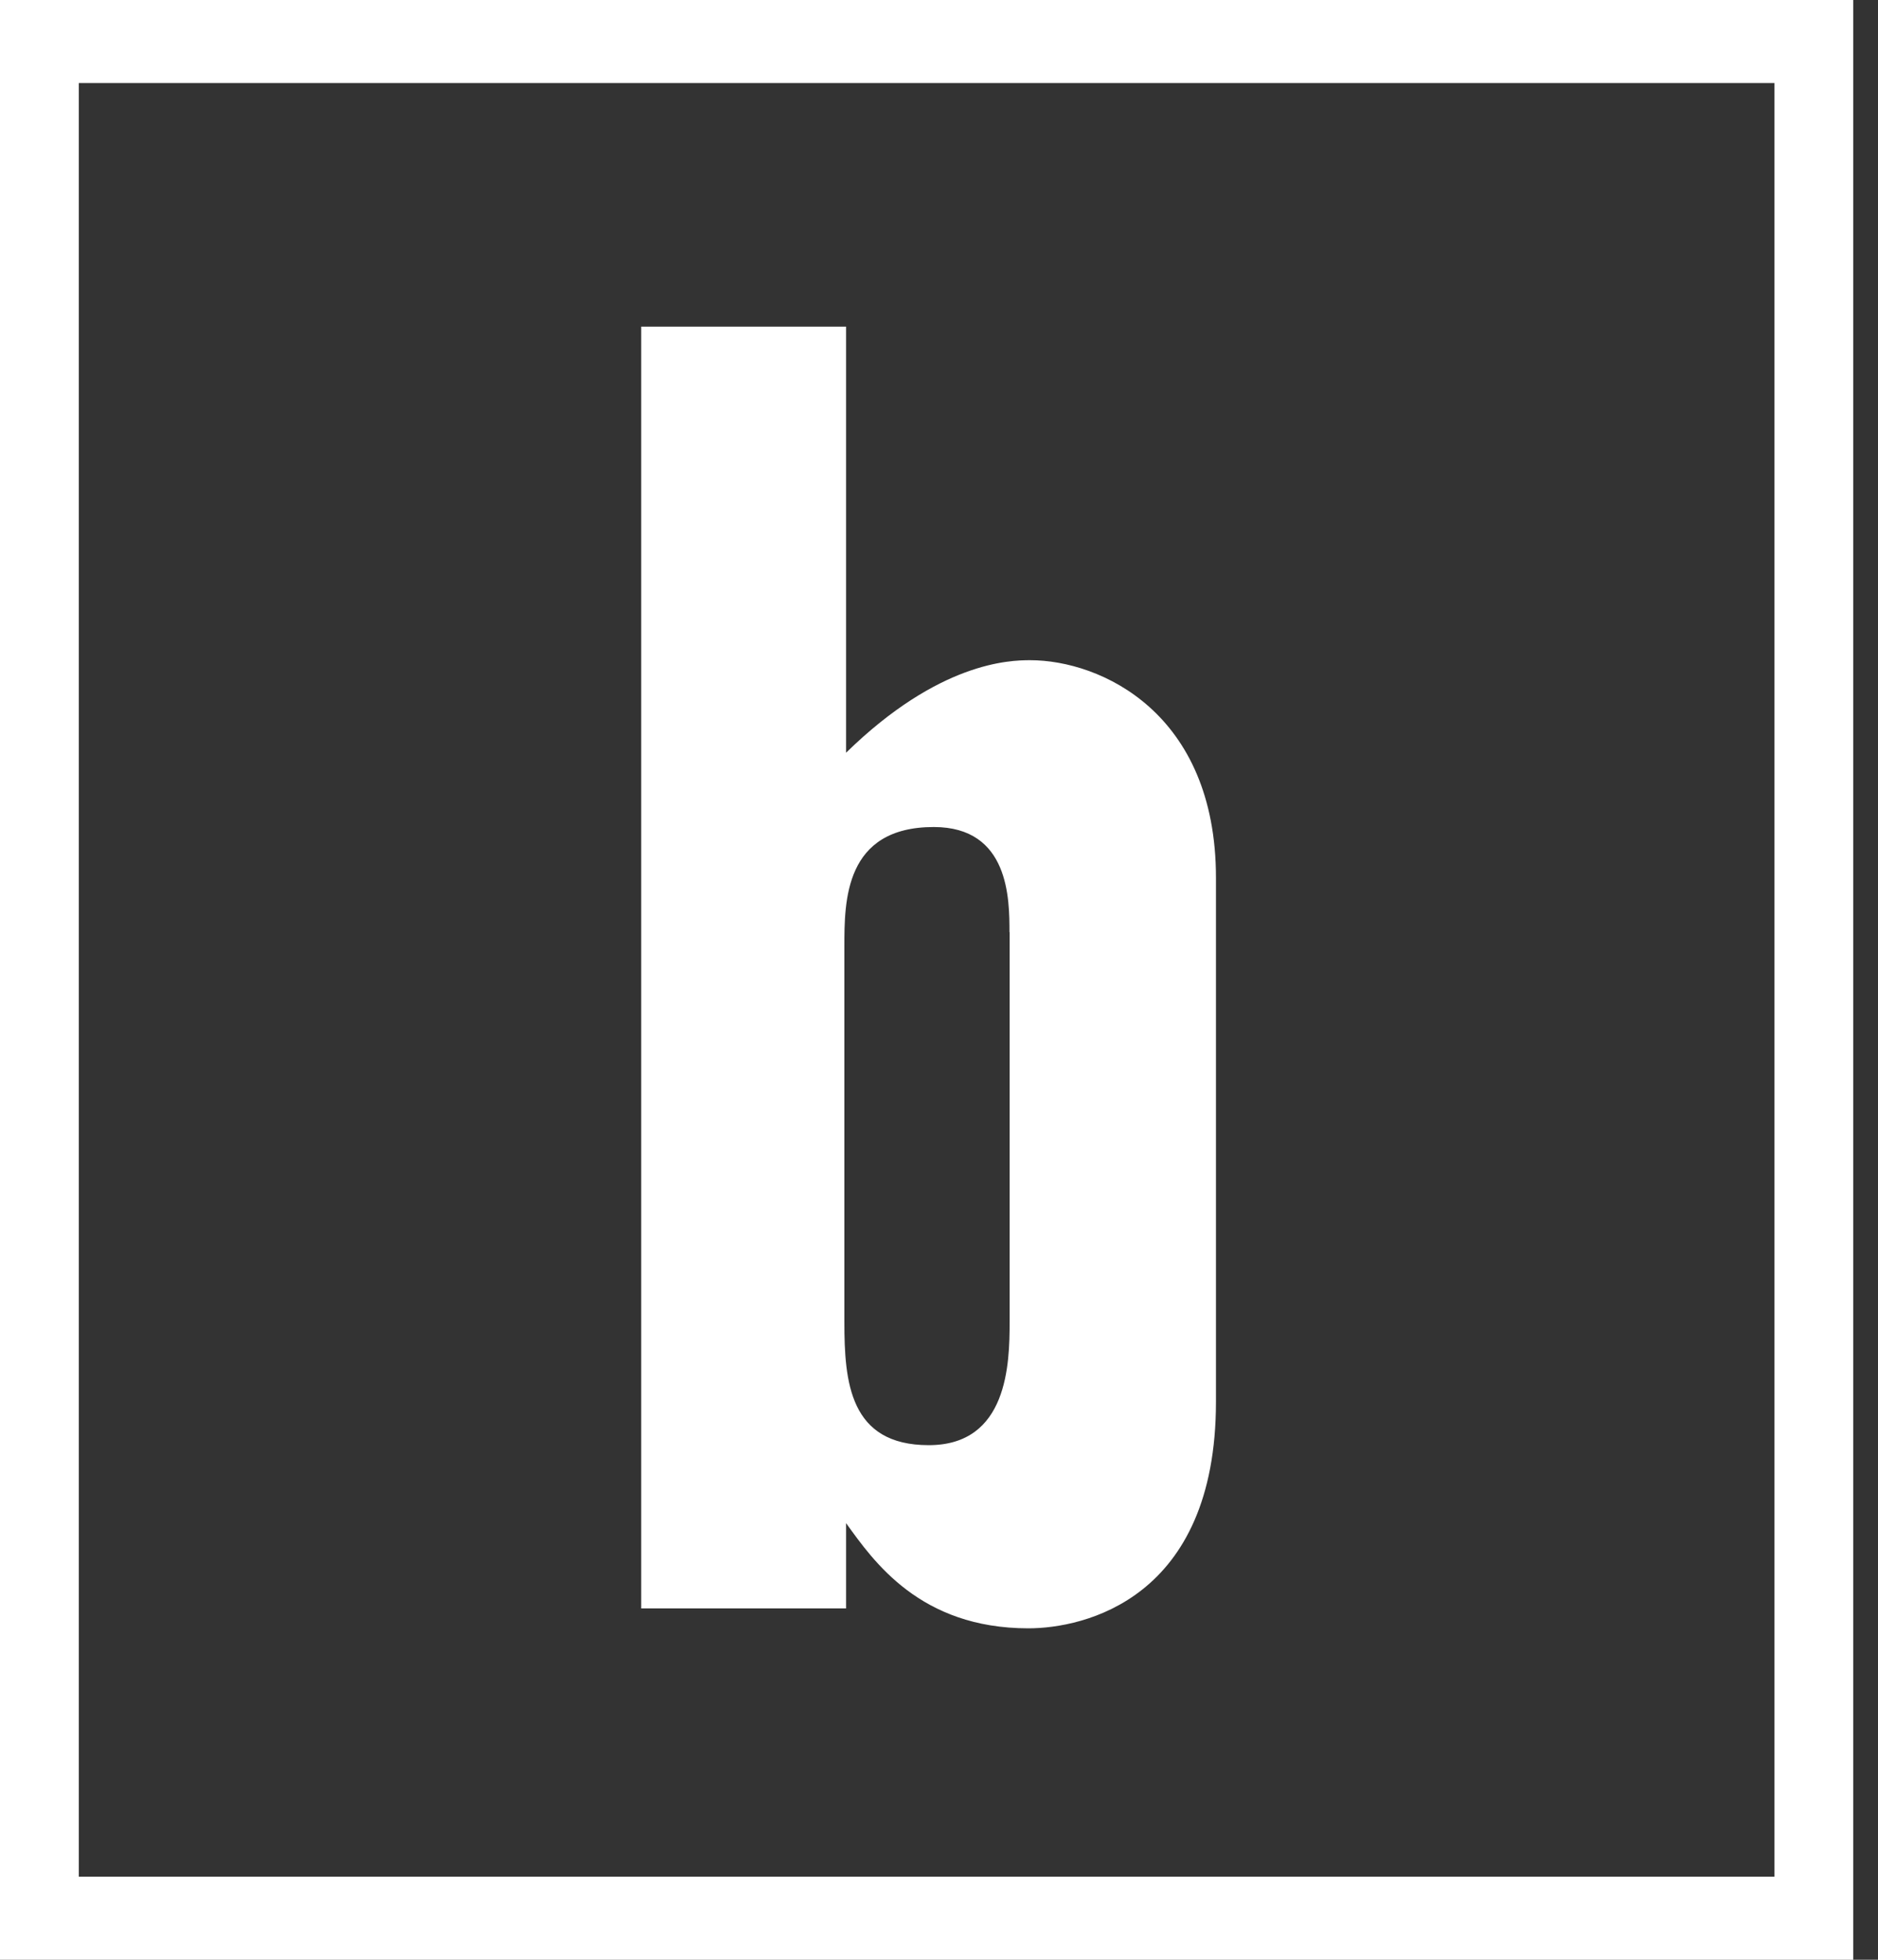
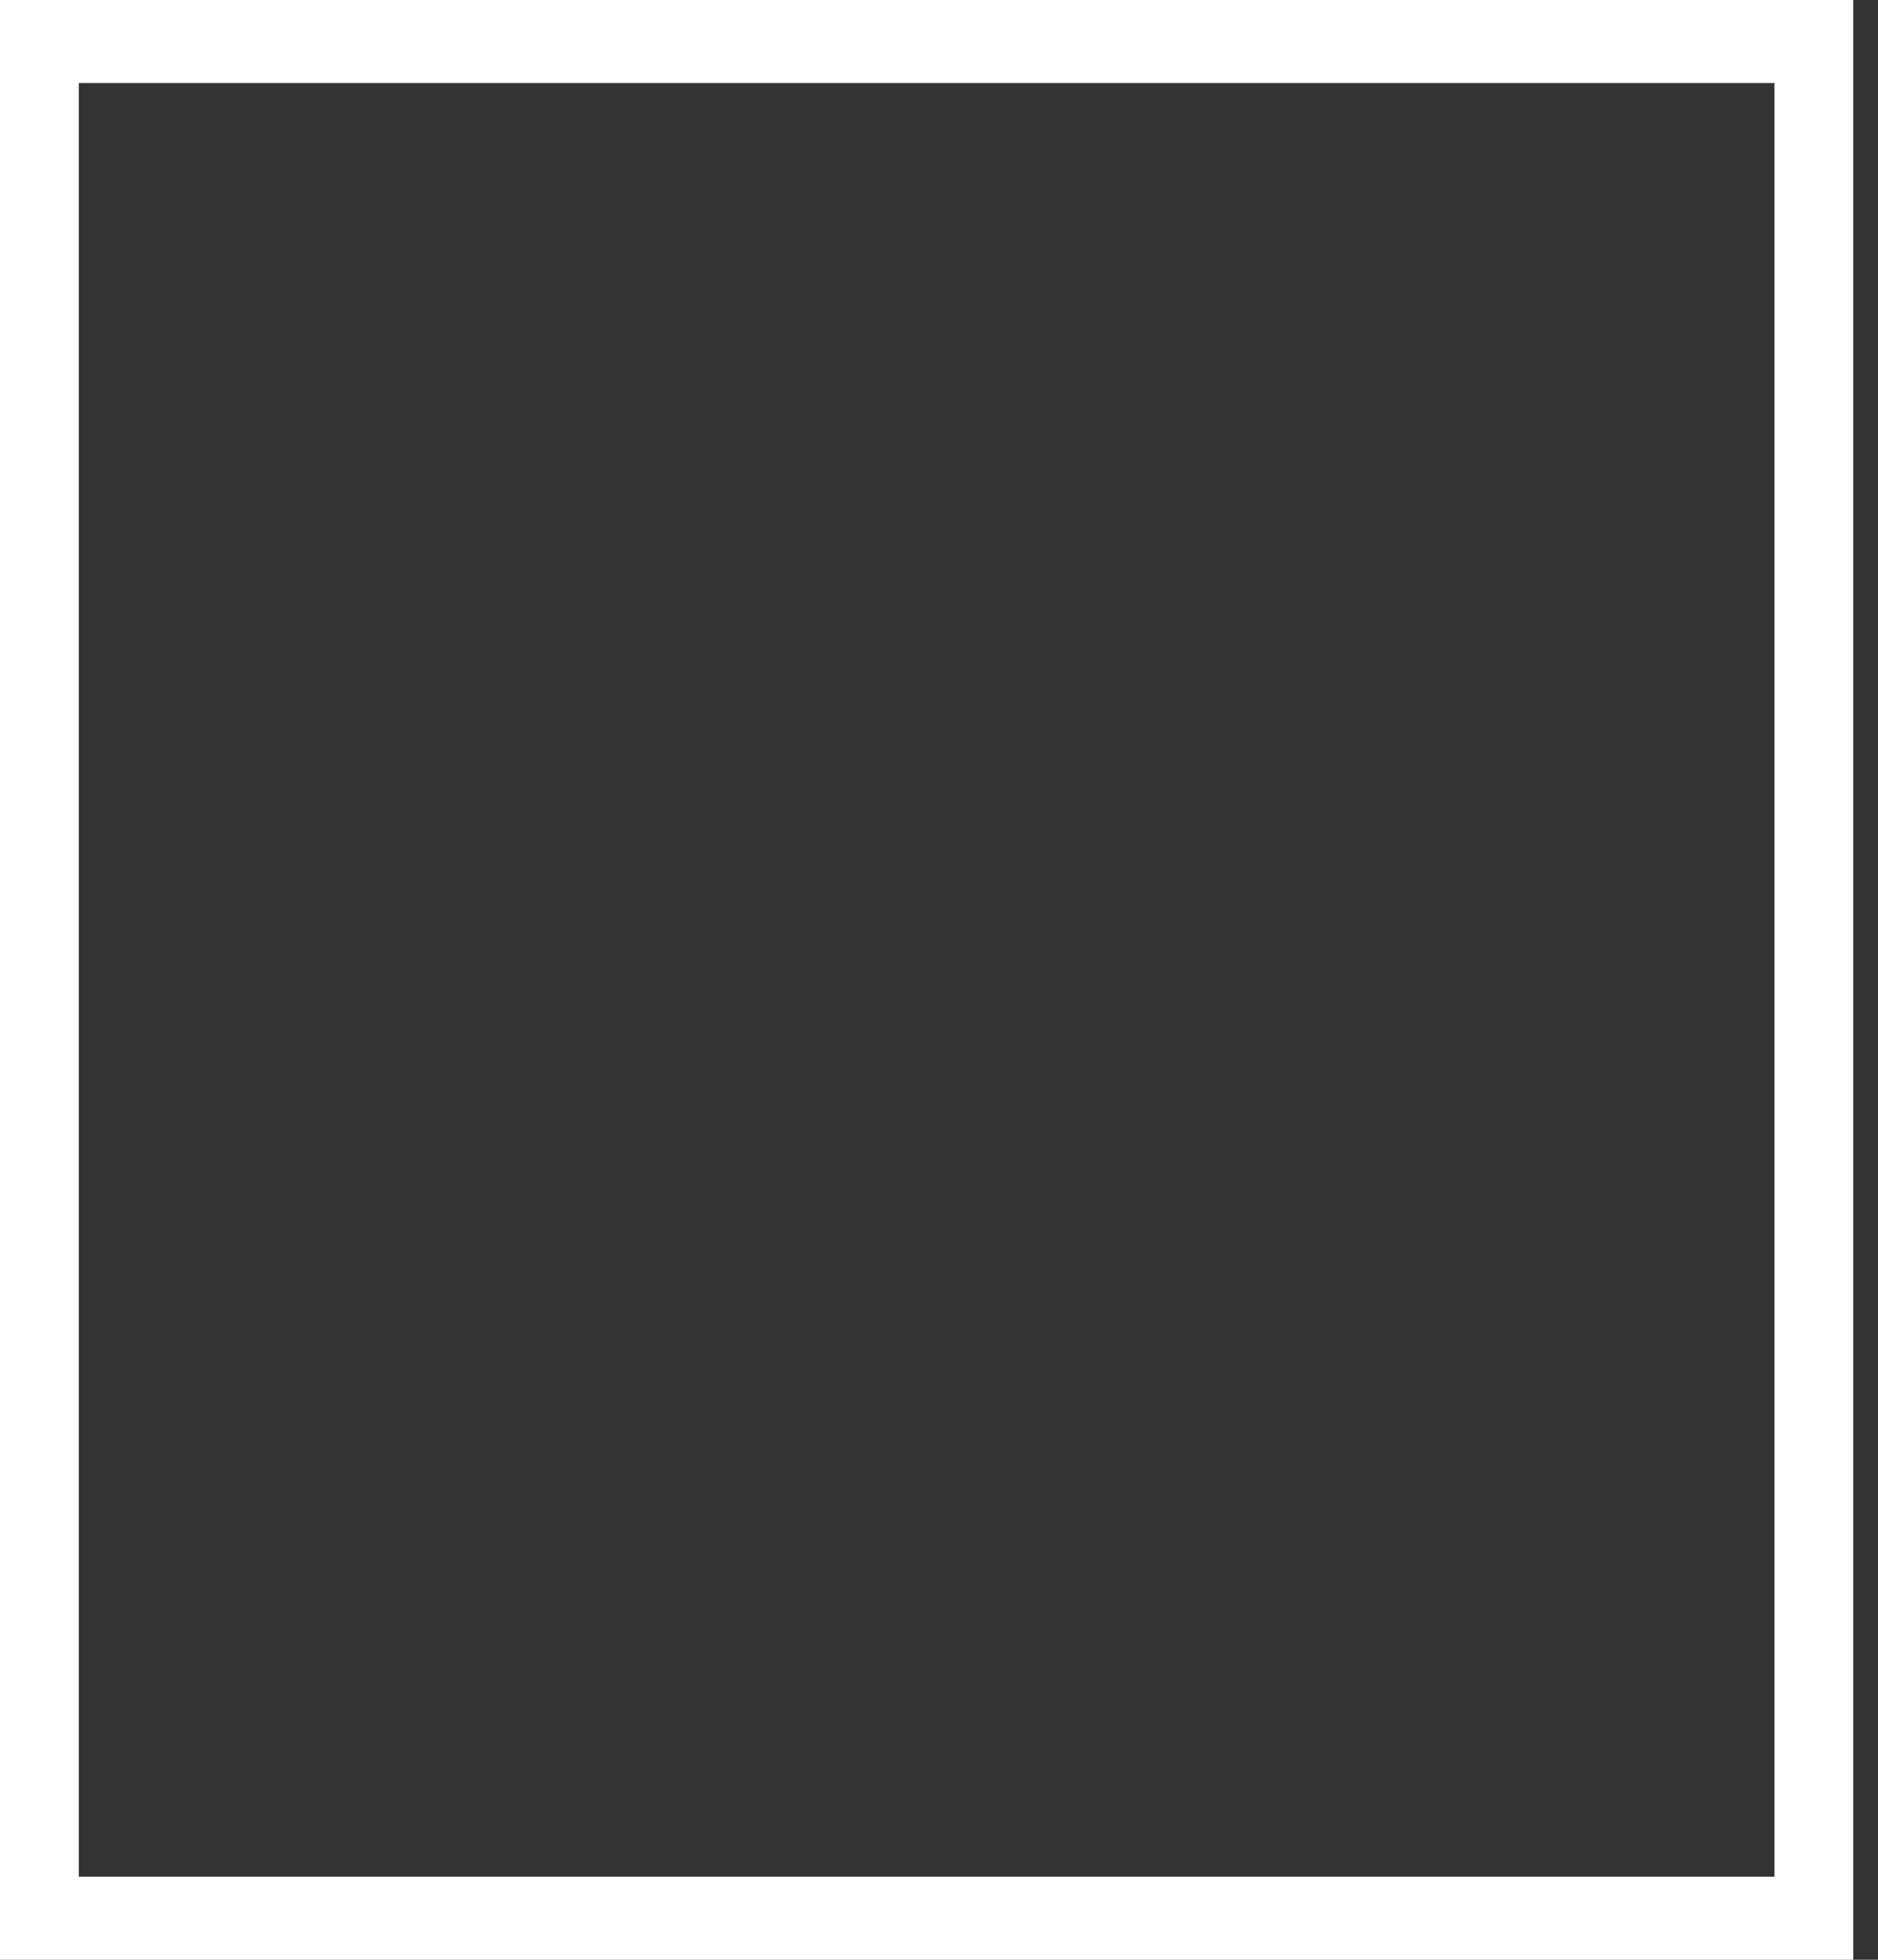
<svg xmlns="http://www.w3.org/2000/svg" width="23" height="24" viewBox="0 0 23 24" fill="none">
  <rect x="0" y="0" width="23" height="24" fill="#333333" stroke="none" />
-   <path d="M7.853 4H10.362V9.218C11.499 8.107 12.363 8.085 12.616 8.085C13.48 8.085 14.892 8.729 14.892 10.75V17.166C14.892 19.587 13.269 19.941 12.595 19.941C11.267 19.941 10.698 19.119 10.362 18.653V19.697H7.853V4ZM12.363 11.416C12.363 11.016 12.363 10.128 11.436 10.128C10.341 10.128 10.341 11.038 10.341 11.593V16.188C10.341 16.921 10.403 17.698 11.374 17.698C12.344 17.698 12.365 16.7 12.365 16.188V11.415L12.363 11.416Z" fill="white" />
  <path d="M22.697 24H0V0H22.697V24ZM0.965 22.983H21.732V1.017H0.965V22.983Z" fill="white" />
</svg>